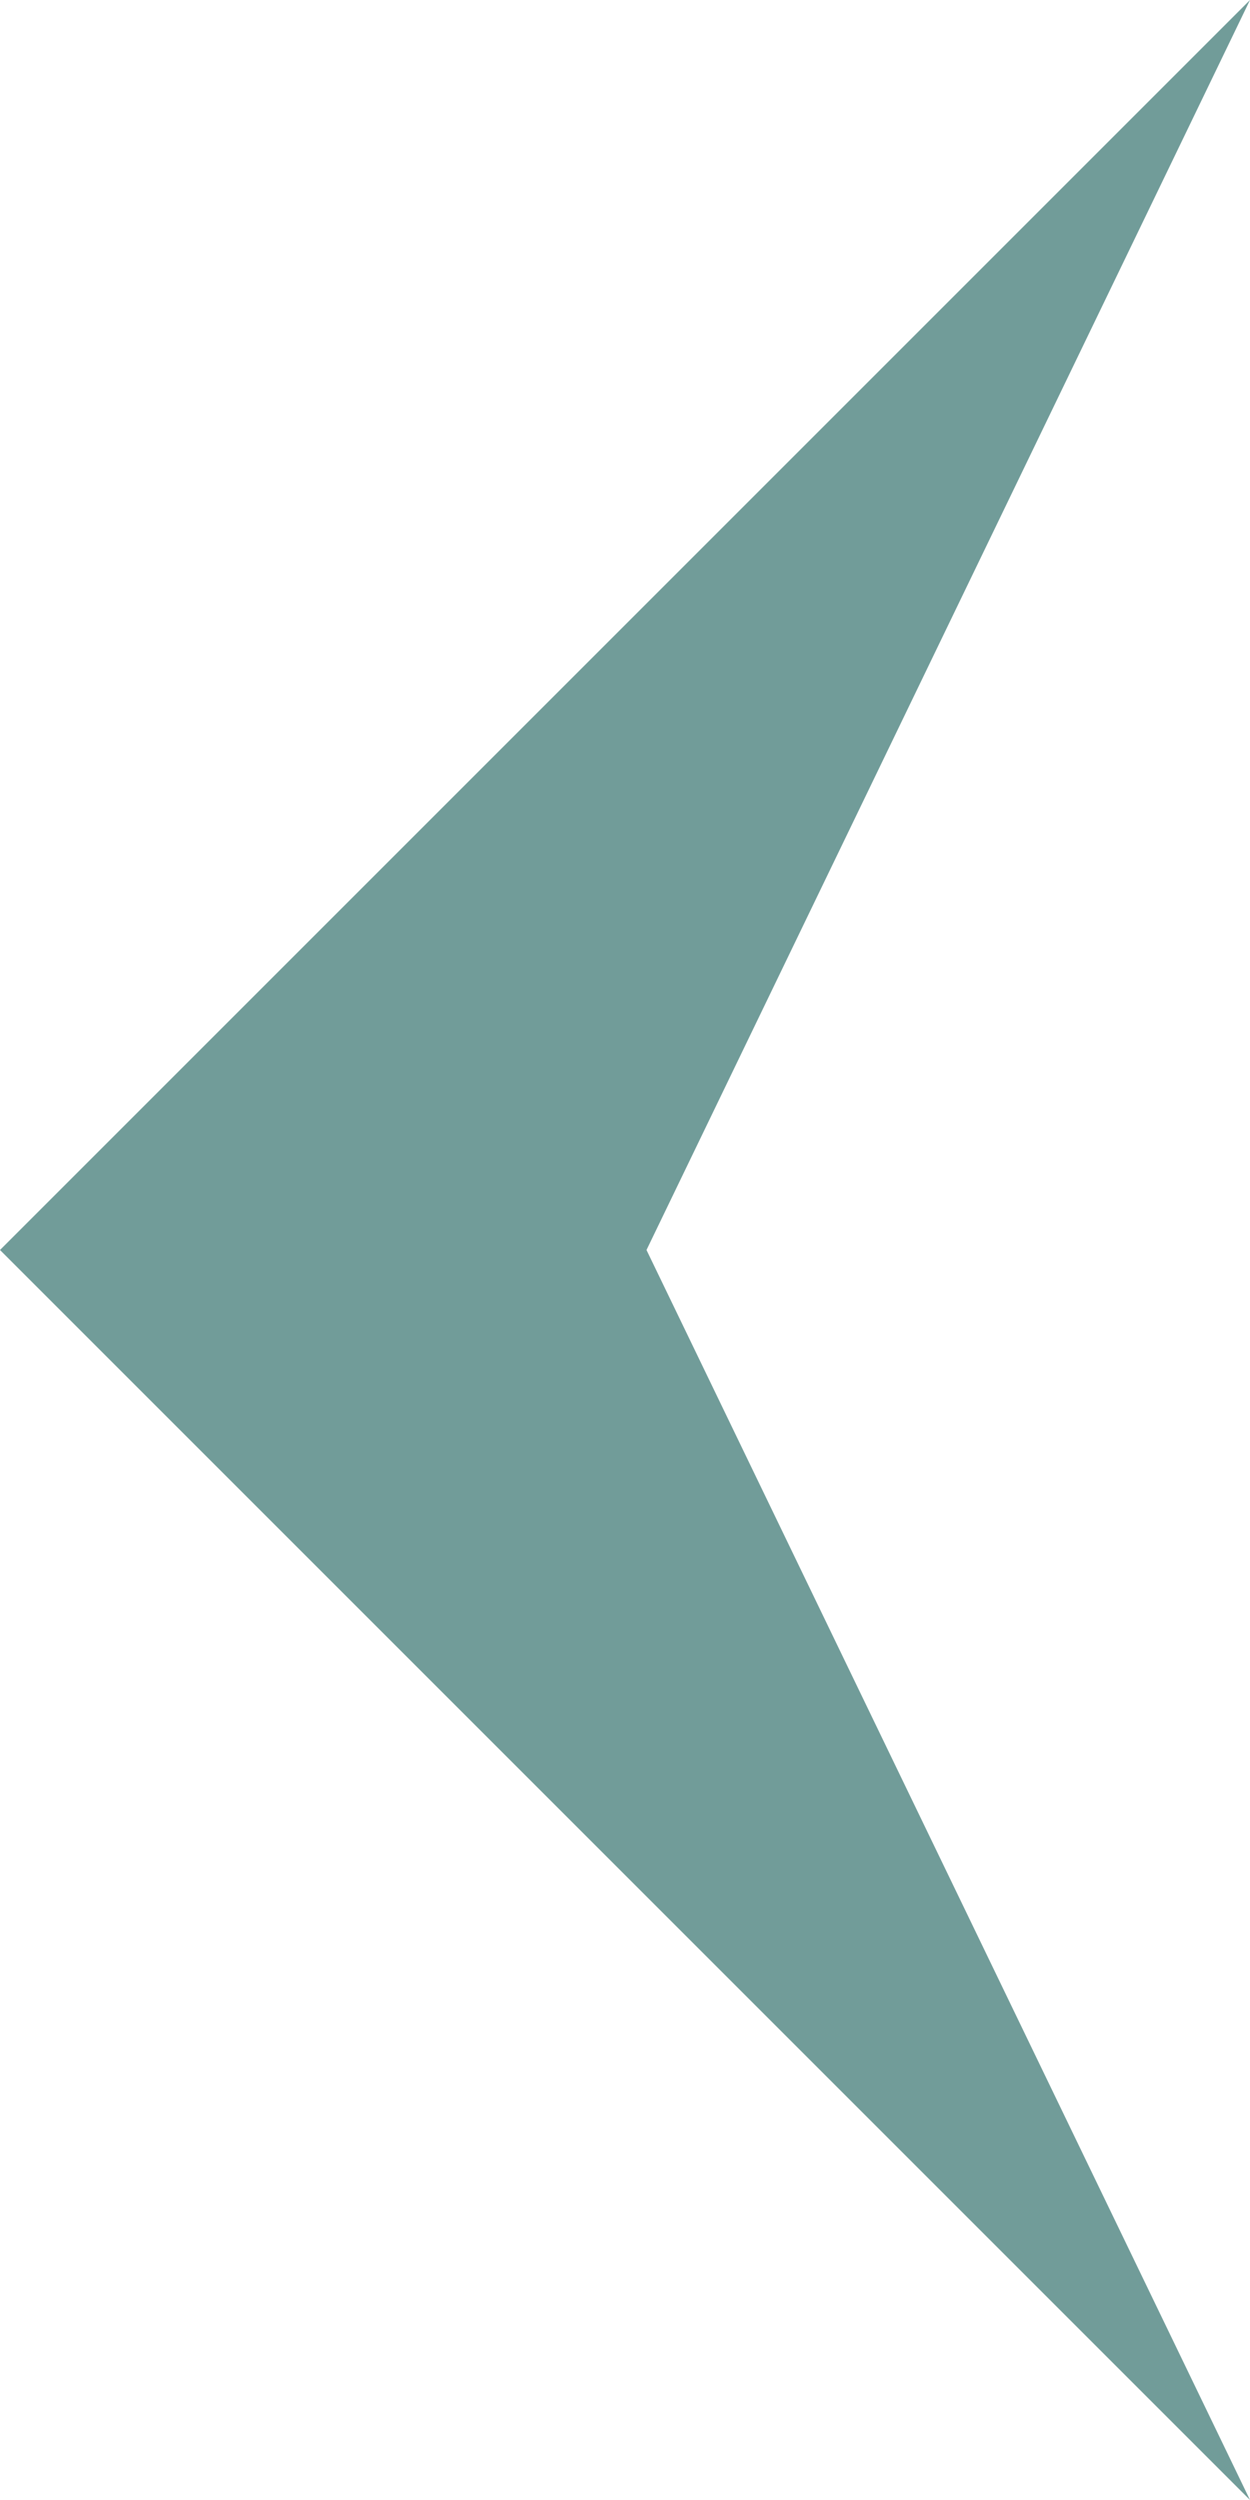
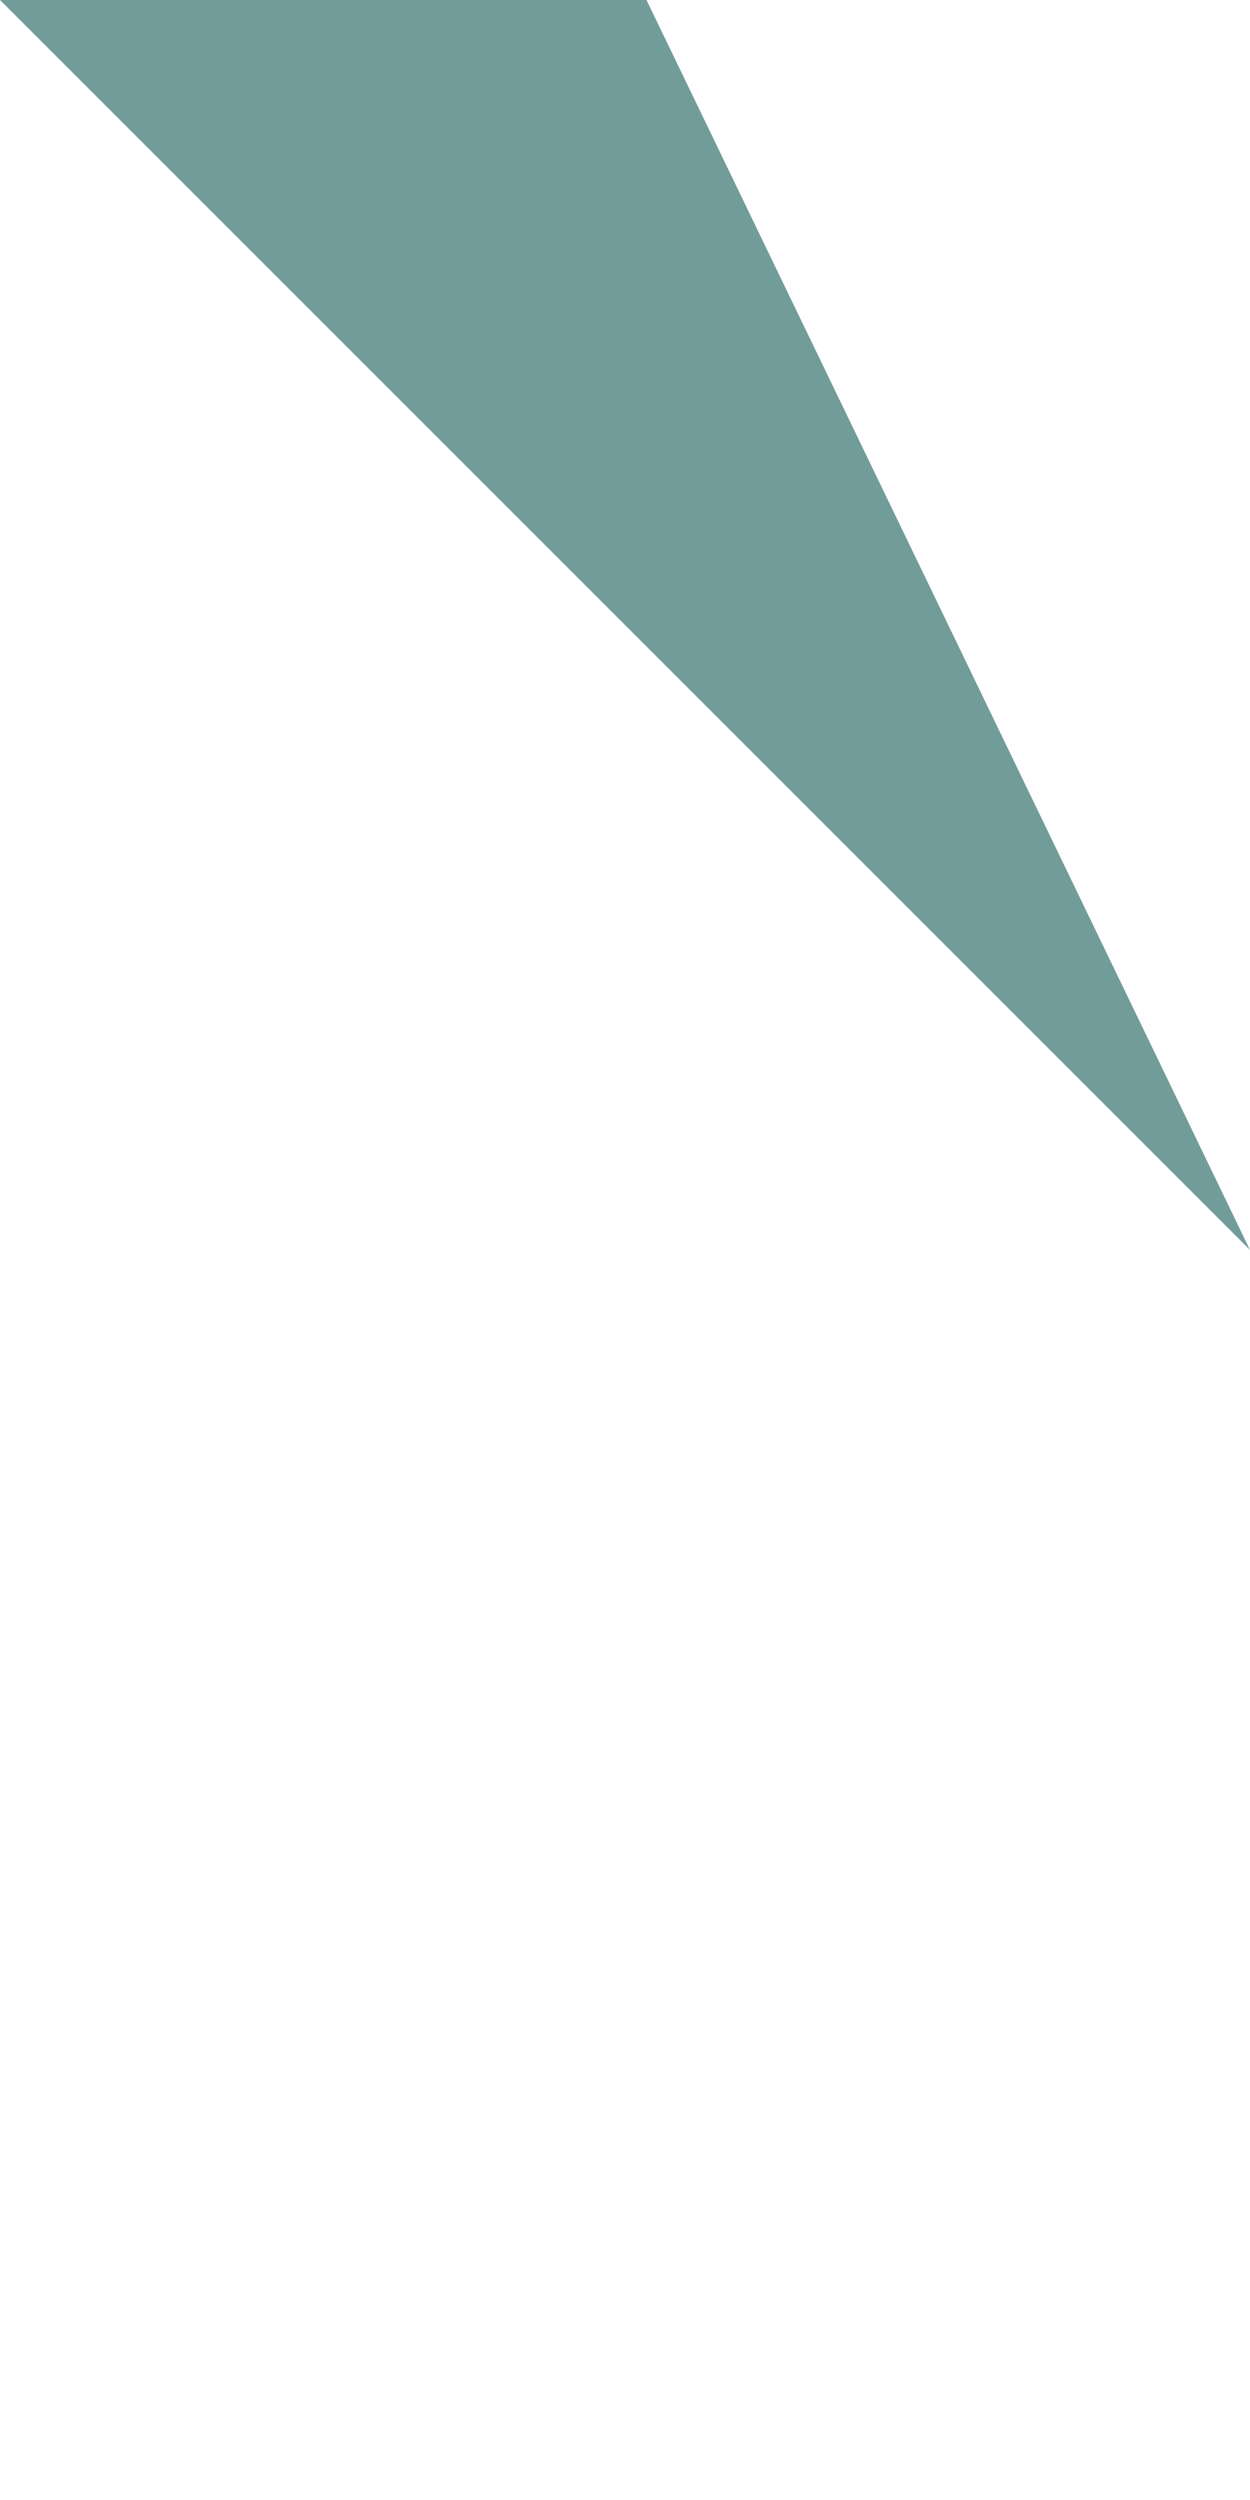
<svg xmlns="http://www.w3.org/2000/svg" width="10" height="20" viewBox="0 0 10 20">
  <defs>
    <style>
      .cls-1 {
        fill: #719c99;
        fill-rule: evenodd;
      }
    </style>
  </defs>
-   <path id="三角形_1" data-name="三角形 1" class="cls-1" d="M145,1132l-4.828,10H135l10-10m0,20-4.828-10H135l10,10" transform="translate(-135 -1132)" />
+   <path id="三角形_1" data-name="三角形 1" class="cls-1" d="M145,1132H135l10-10m0,20-4.828-10H135l10,10" transform="translate(-135 -1132)" />
</svg>